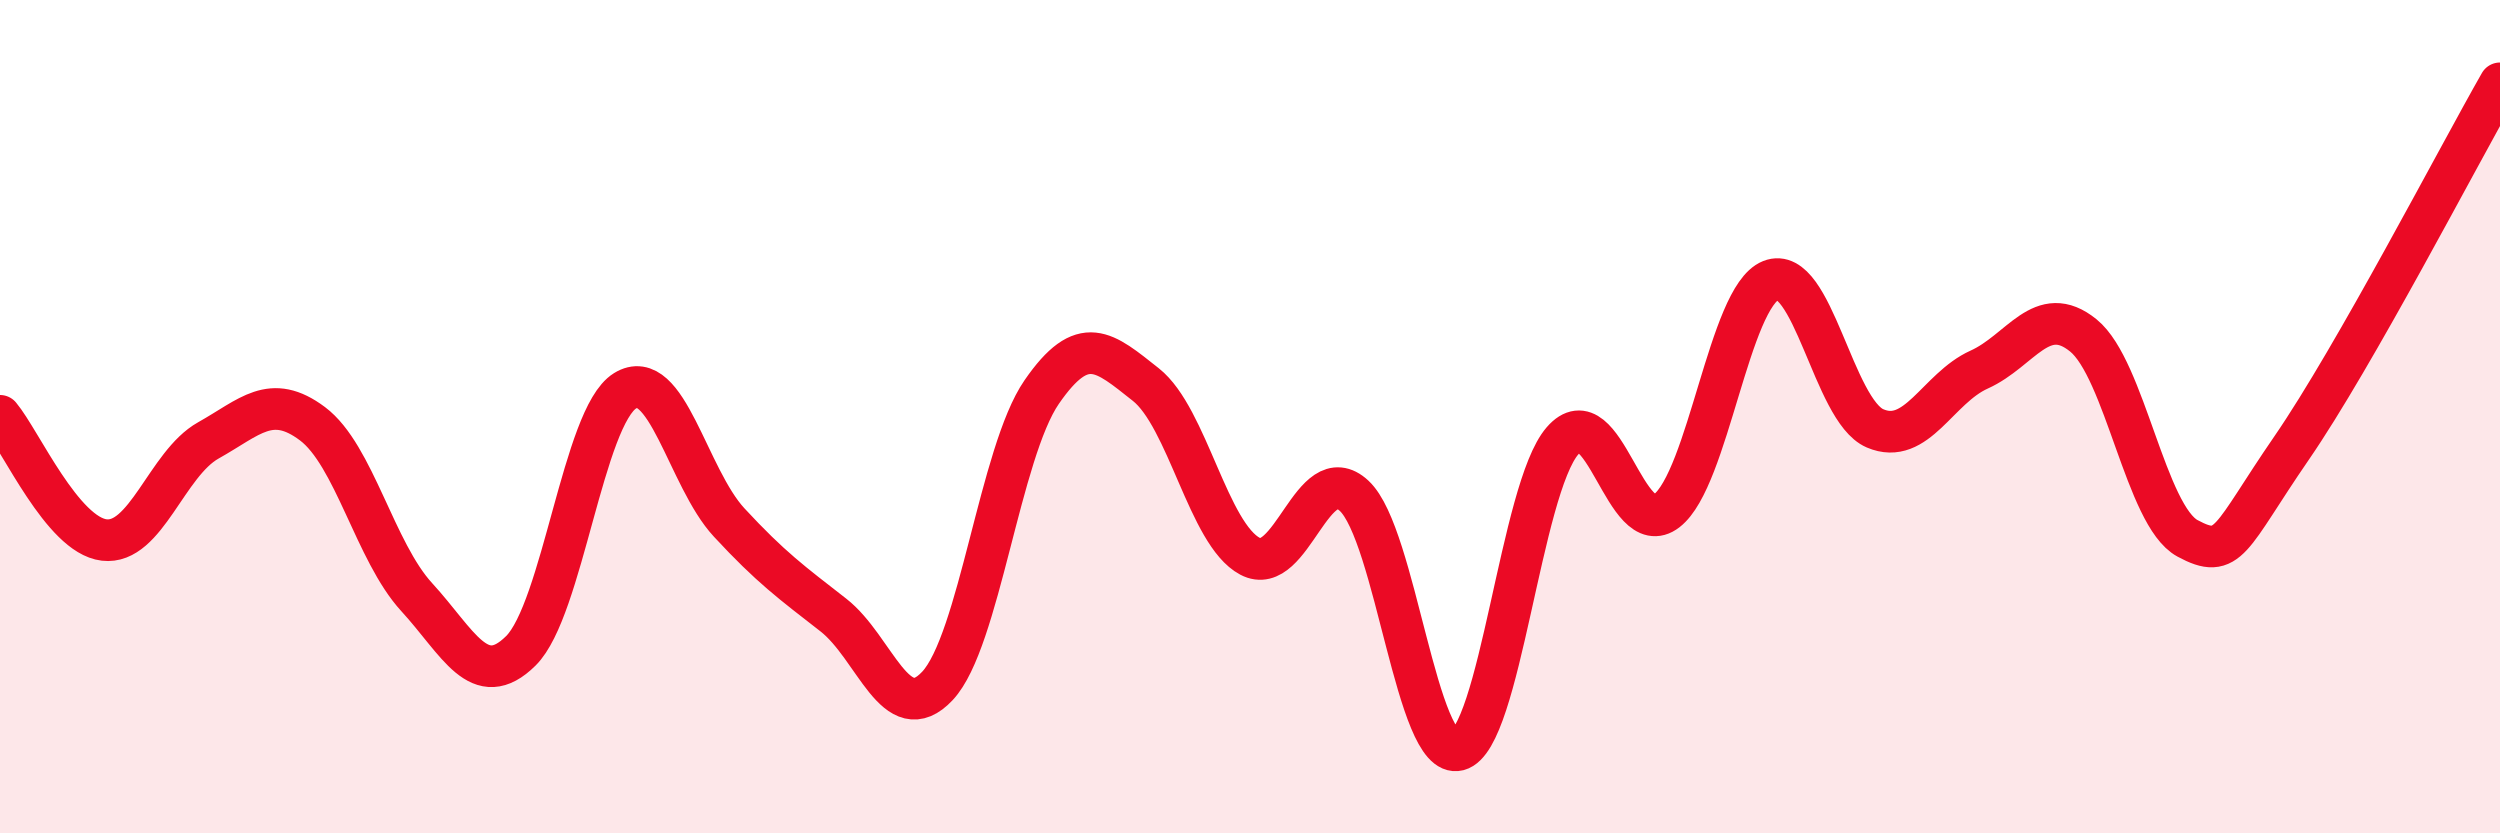
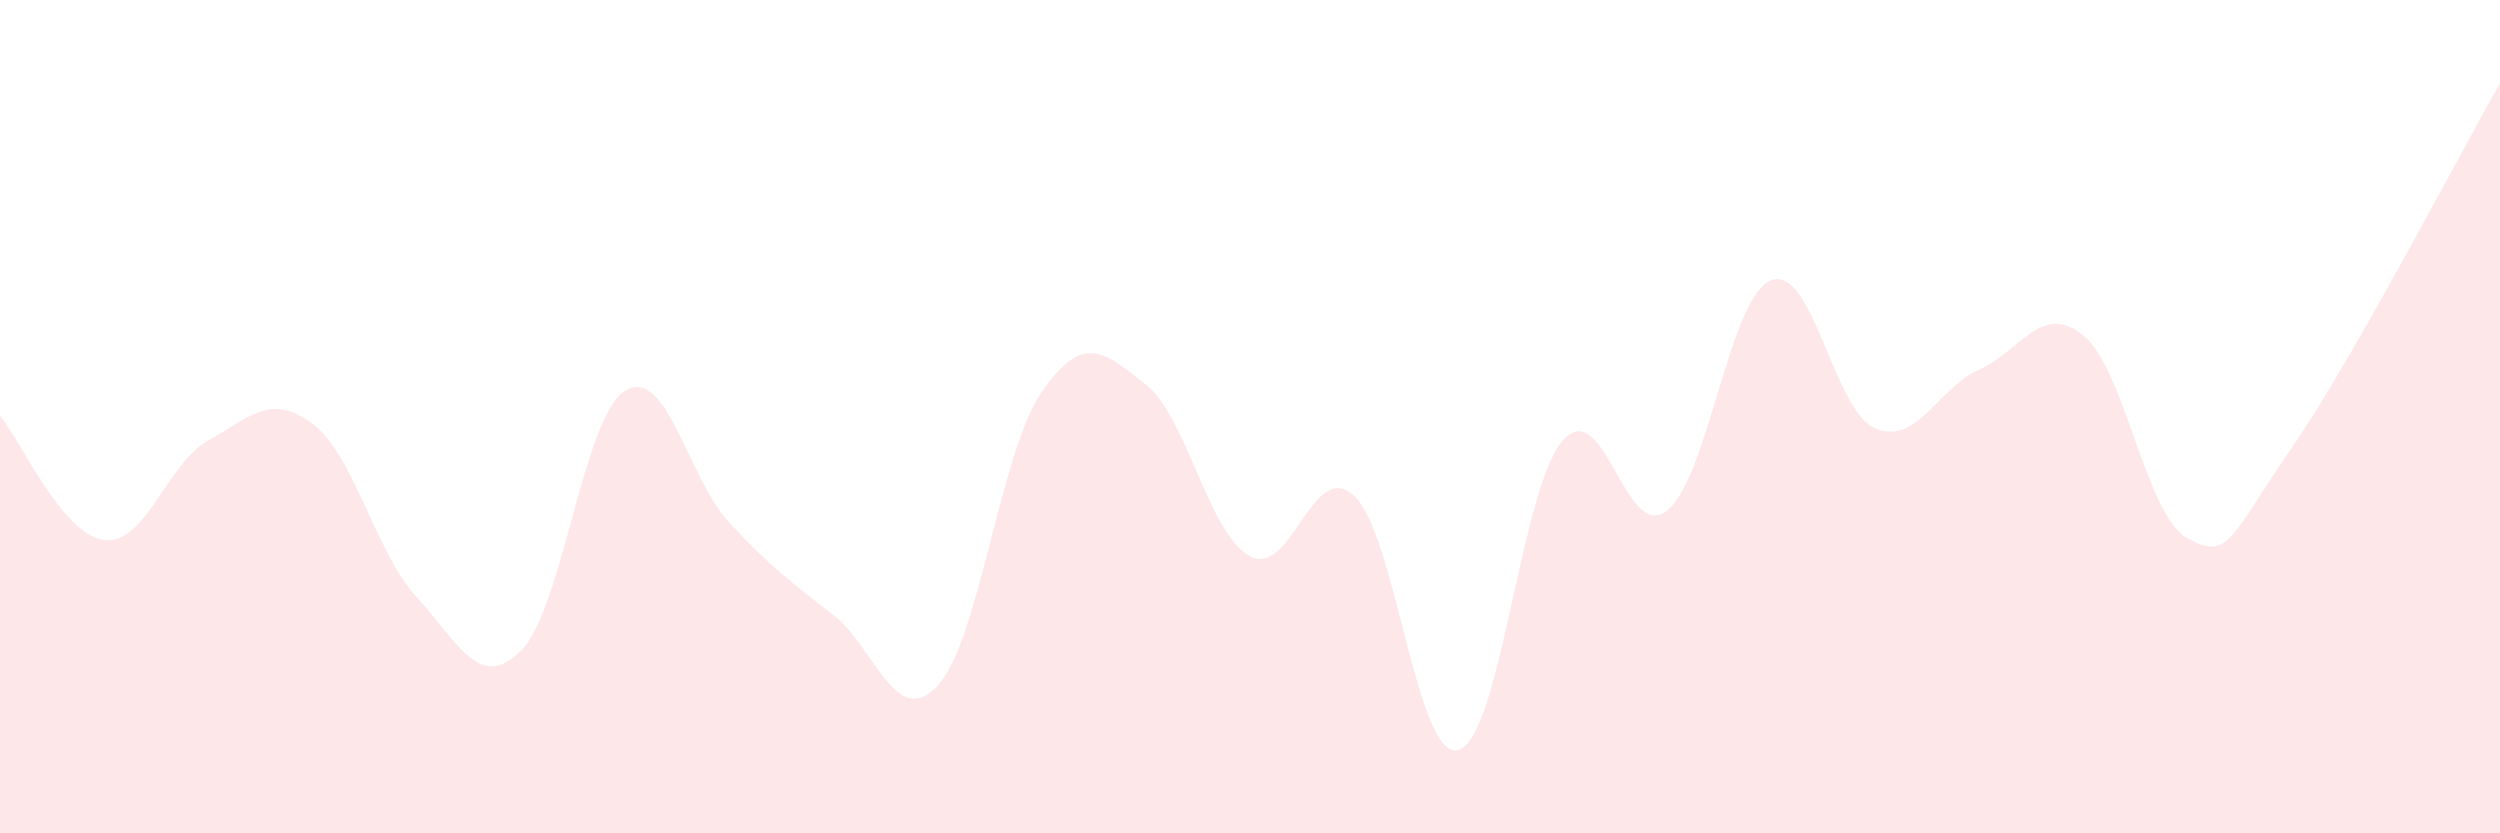
<svg xmlns="http://www.w3.org/2000/svg" width="60" height="20" viewBox="0 0 60 20">
  <path d="M 0,9.98 C 0.5,10.58 1.5,12.84 2.5,12.96 C 3.5,13.08 4,11.13 5,10.57 C 6,10.01 6.5,9.42 7.5,10.17 C 8.5,10.92 9,13.24 10,14.33 C 11,15.42 11.5,16.61 12.5,15.62 C 13.5,14.63 14,10 15,9.38 C 16,8.76 16.5,11.46 17.5,12.54 C 18.5,13.62 19,13.98 20,14.76 C 21,15.54 21.5,17.53 22.5,16.46 C 23.5,15.39 24,10.86 25,9.41 C 26,7.96 26.5,8.44 27.5,9.23 C 28.5,10.02 29,12.82 30,13.35 C 31,13.88 31.5,10.97 32.5,11.9 C 33.5,12.83 34,18.26 35,18 C 36,17.74 36.5,11.73 37.5,10.58 C 38.5,9.43 39,13.03 40,12.26 C 41,11.49 41.5,7.13 42.5,6.73 C 43.5,6.33 44,9.85 45,10.28 C 46,10.71 46.5,9.32 47.5,8.87 C 48.5,8.42 49,7.24 50,8.05 C 51,8.86 51.5,12.38 52.5,12.92 C 53.5,13.46 53.5,12.93 55,10.75 C 56.5,8.57 59,3.75 60,2L60 20L0 20Z" fill="#EB0A25" opacity="0.1" stroke-linecap="round" stroke-linejoin="round" />
-   <path d="M 0,9.98 C 0.5,10.58 1.5,12.84 2.5,12.96 C 3.5,13.08 4,11.13 5,10.57 C 6,10.01 6.5,9.42 7.5,10.17 C 8.5,10.92 9,13.24 10,14.33 C 11,15.42 11.5,16.61 12.5,15.62 C 13.5,14.63 14,10 15,9.38 C 16,8.76 16.5,11.46 17.5,12.54 C 18.5,13.62 19,13.98 20,14.76 C 21,15.54 21.5,17.53 22.5,16.46 C 23.5,15.39 24,10.86 25,9.41 C 26,7.96 26.5,8.44 27.5,9.23 C 28.5,10.02 29,12.82 30,13.35 C 31,13.88 31.5,10.97 32.5,11.9 C 33.5,12.83 34,18.26 35,18 C 36,17.74 36.5,11.73 37.5,10.58 C 38.5,9.43 39,13.03 40,12.26 C 41,11.49 41.5,7.13 42.5,6.73 C 43.5,6.33 44,9.85 45,10.28 C 46,10.71 46.5,9.32 47.5,8.87 C 48.5,8.42 49,7.24 50,8.05 C 51,8.86 51.5,12.38 52.5,12.92 C 53.5,13.46 53.5,12.93 55,10.75 C 56.5,8.57 59,3.75 60,2" stroke="#EB0A25" stroke-width="1" fill="none" stroke-linecap="round" stroke-linejoin="round" />
</svg>